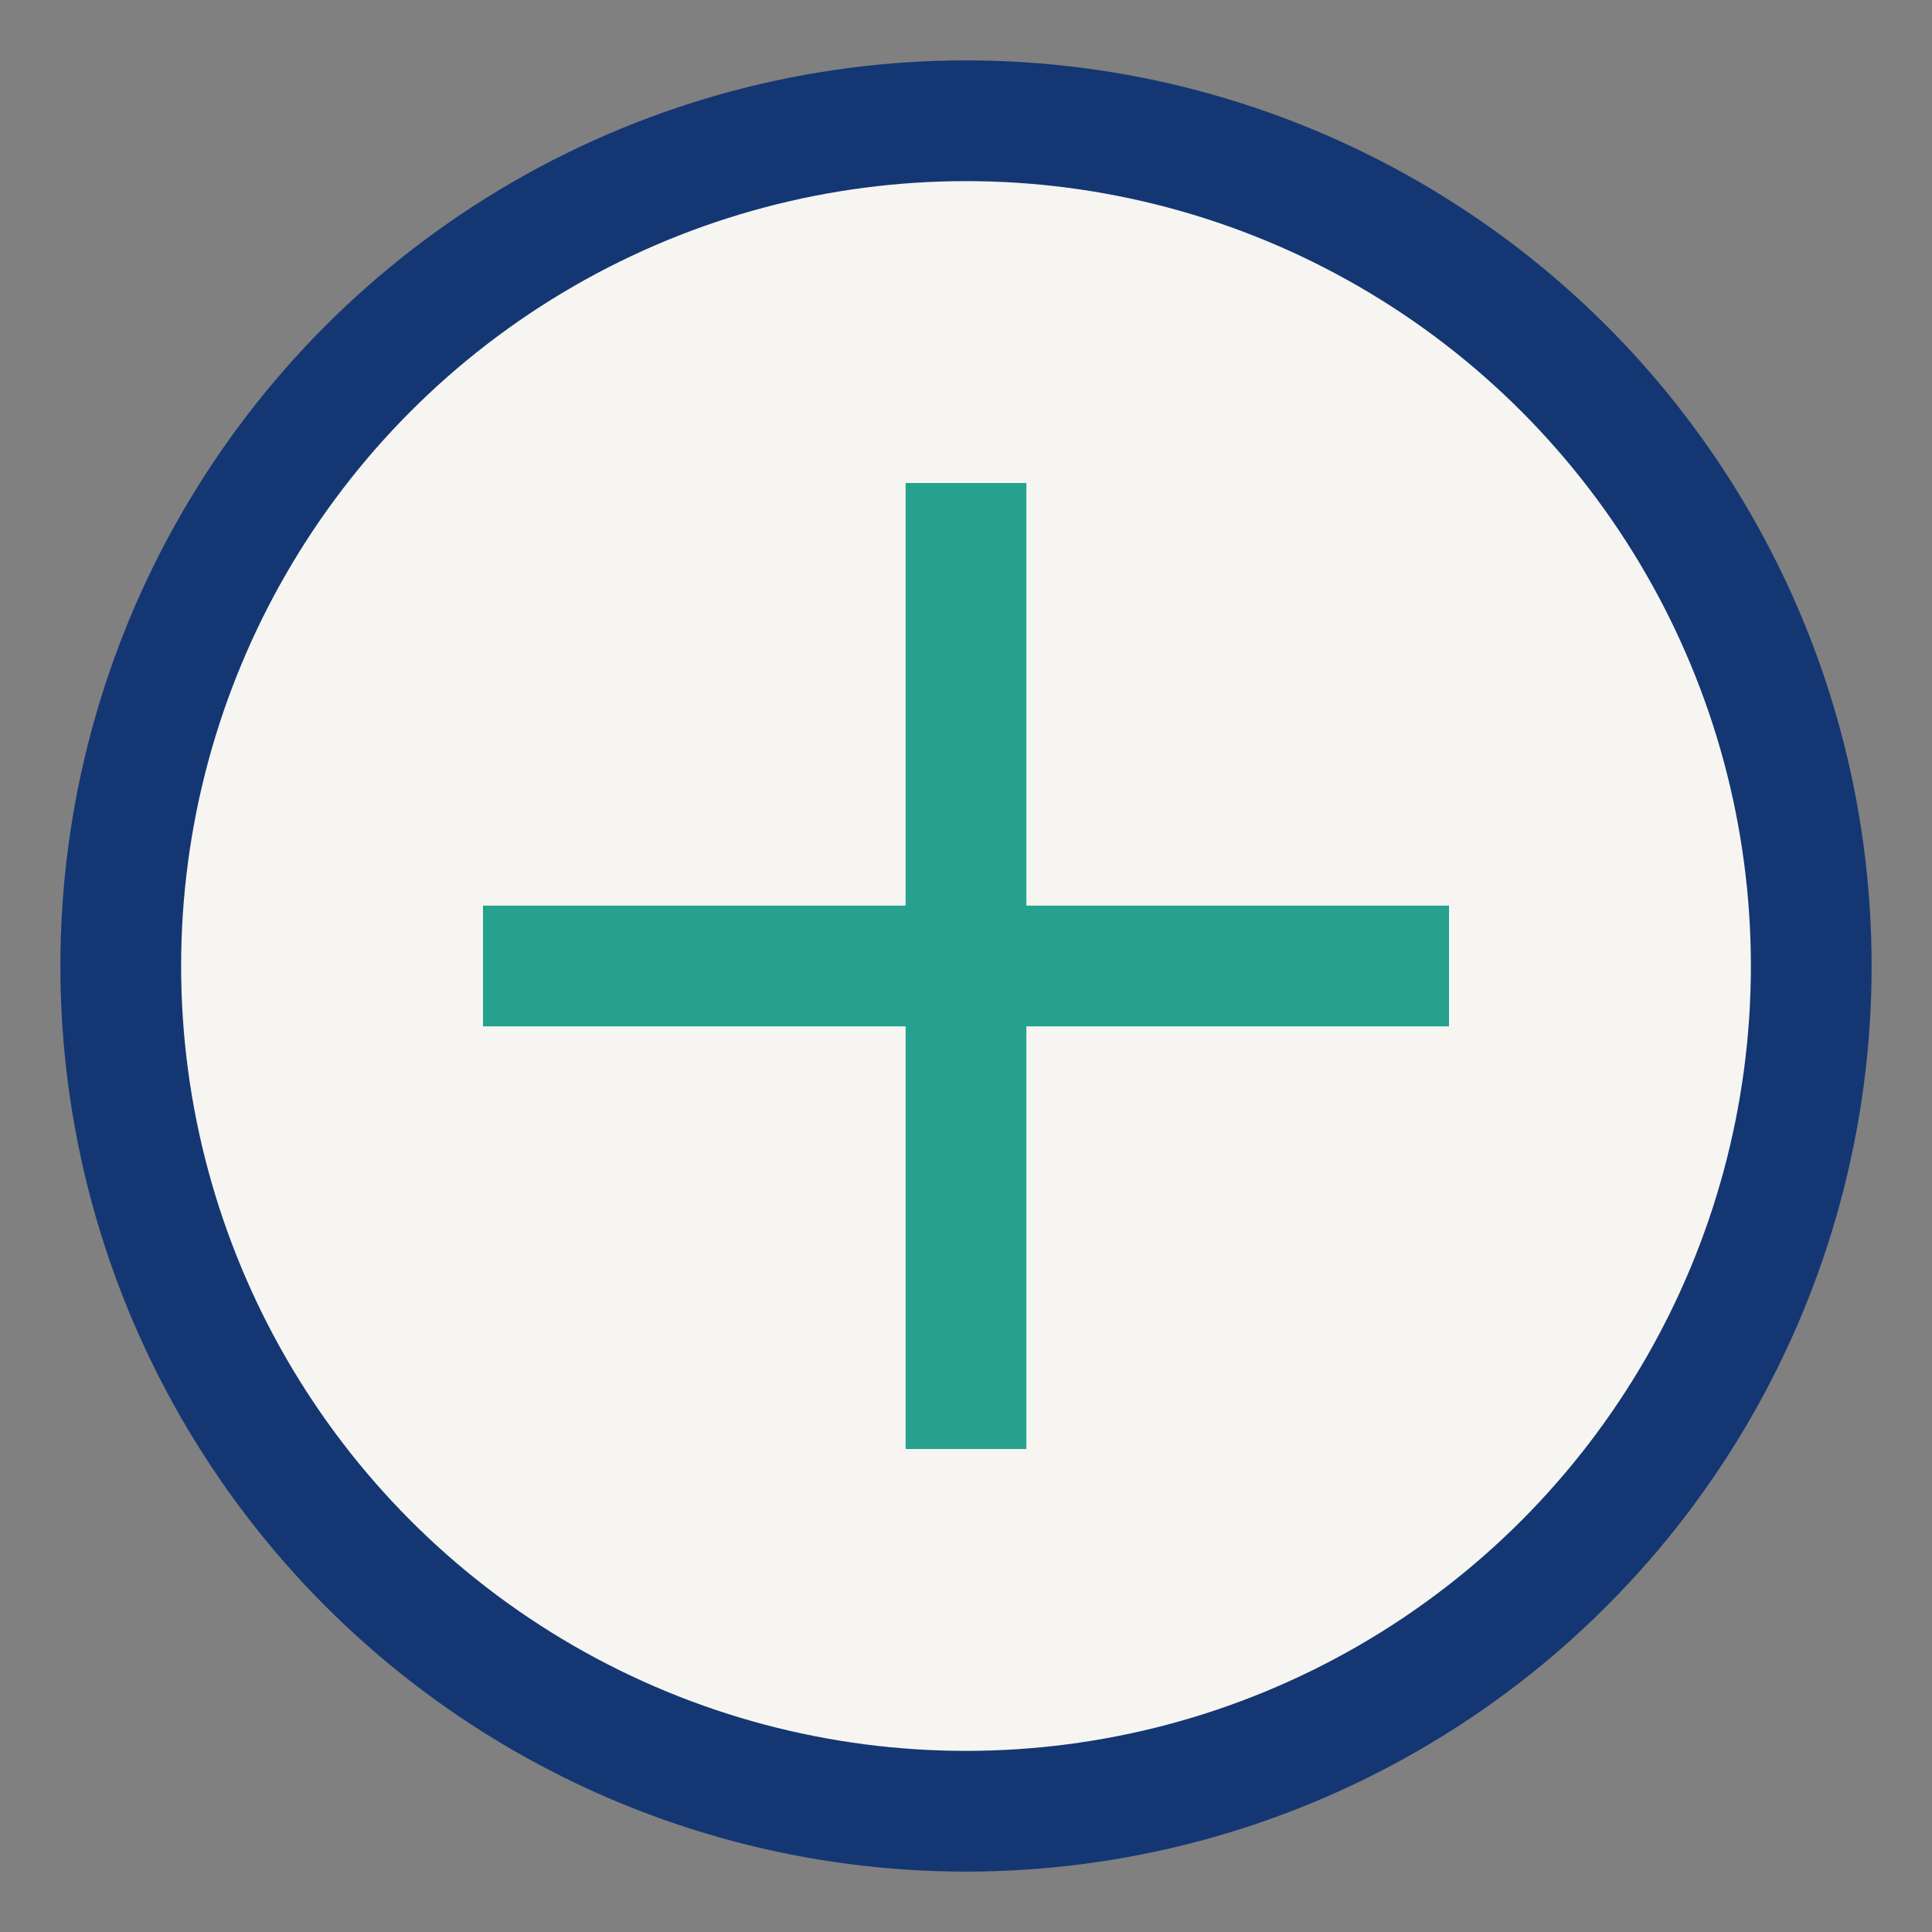
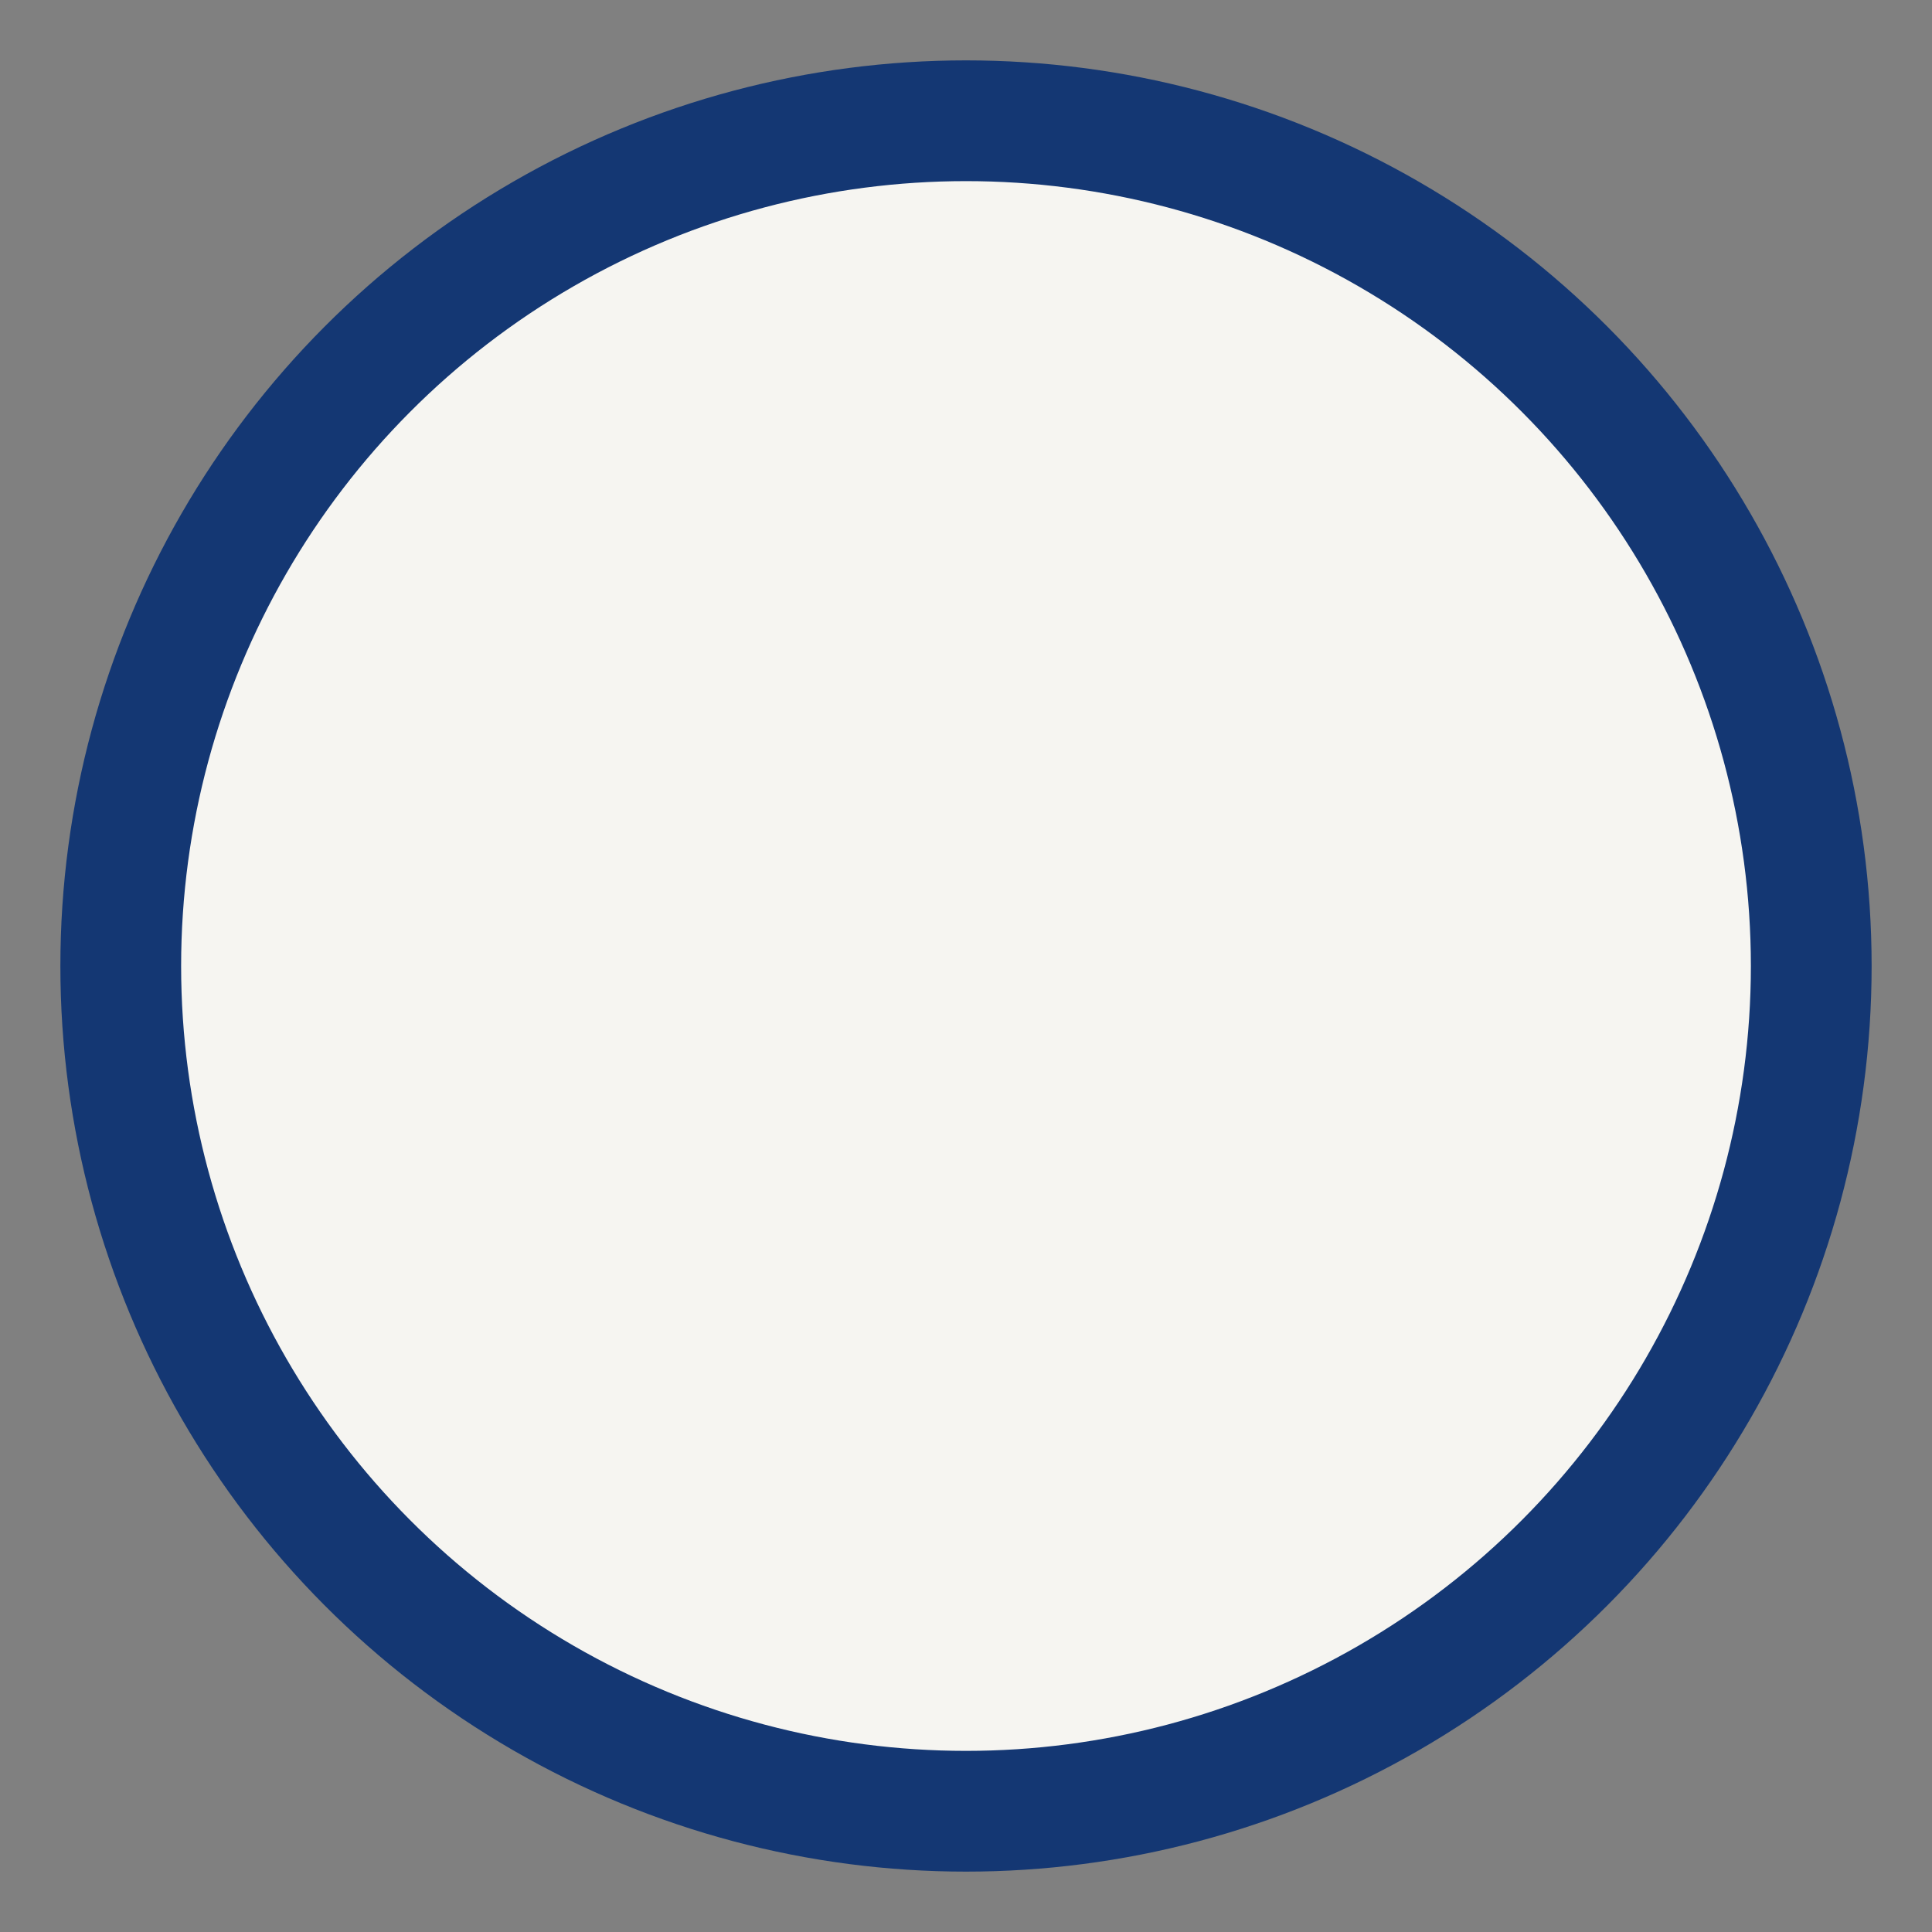
<svg xmlns="http://www.w3.org/2000/svg" width="32" height="32" viewBox="0 0 32 32">
  <rect x="0" y="0" width="32" height="32" fill="#808080" stroke="none" />
  <circle cx="16" cy="16" r="14" fill="#F6F5F1" stroke="#143773" stroke-width="2" />
-   <path d="M8 16h16M16 8v16" stroke="#25A18E" stroke-width="2" />
</svg>